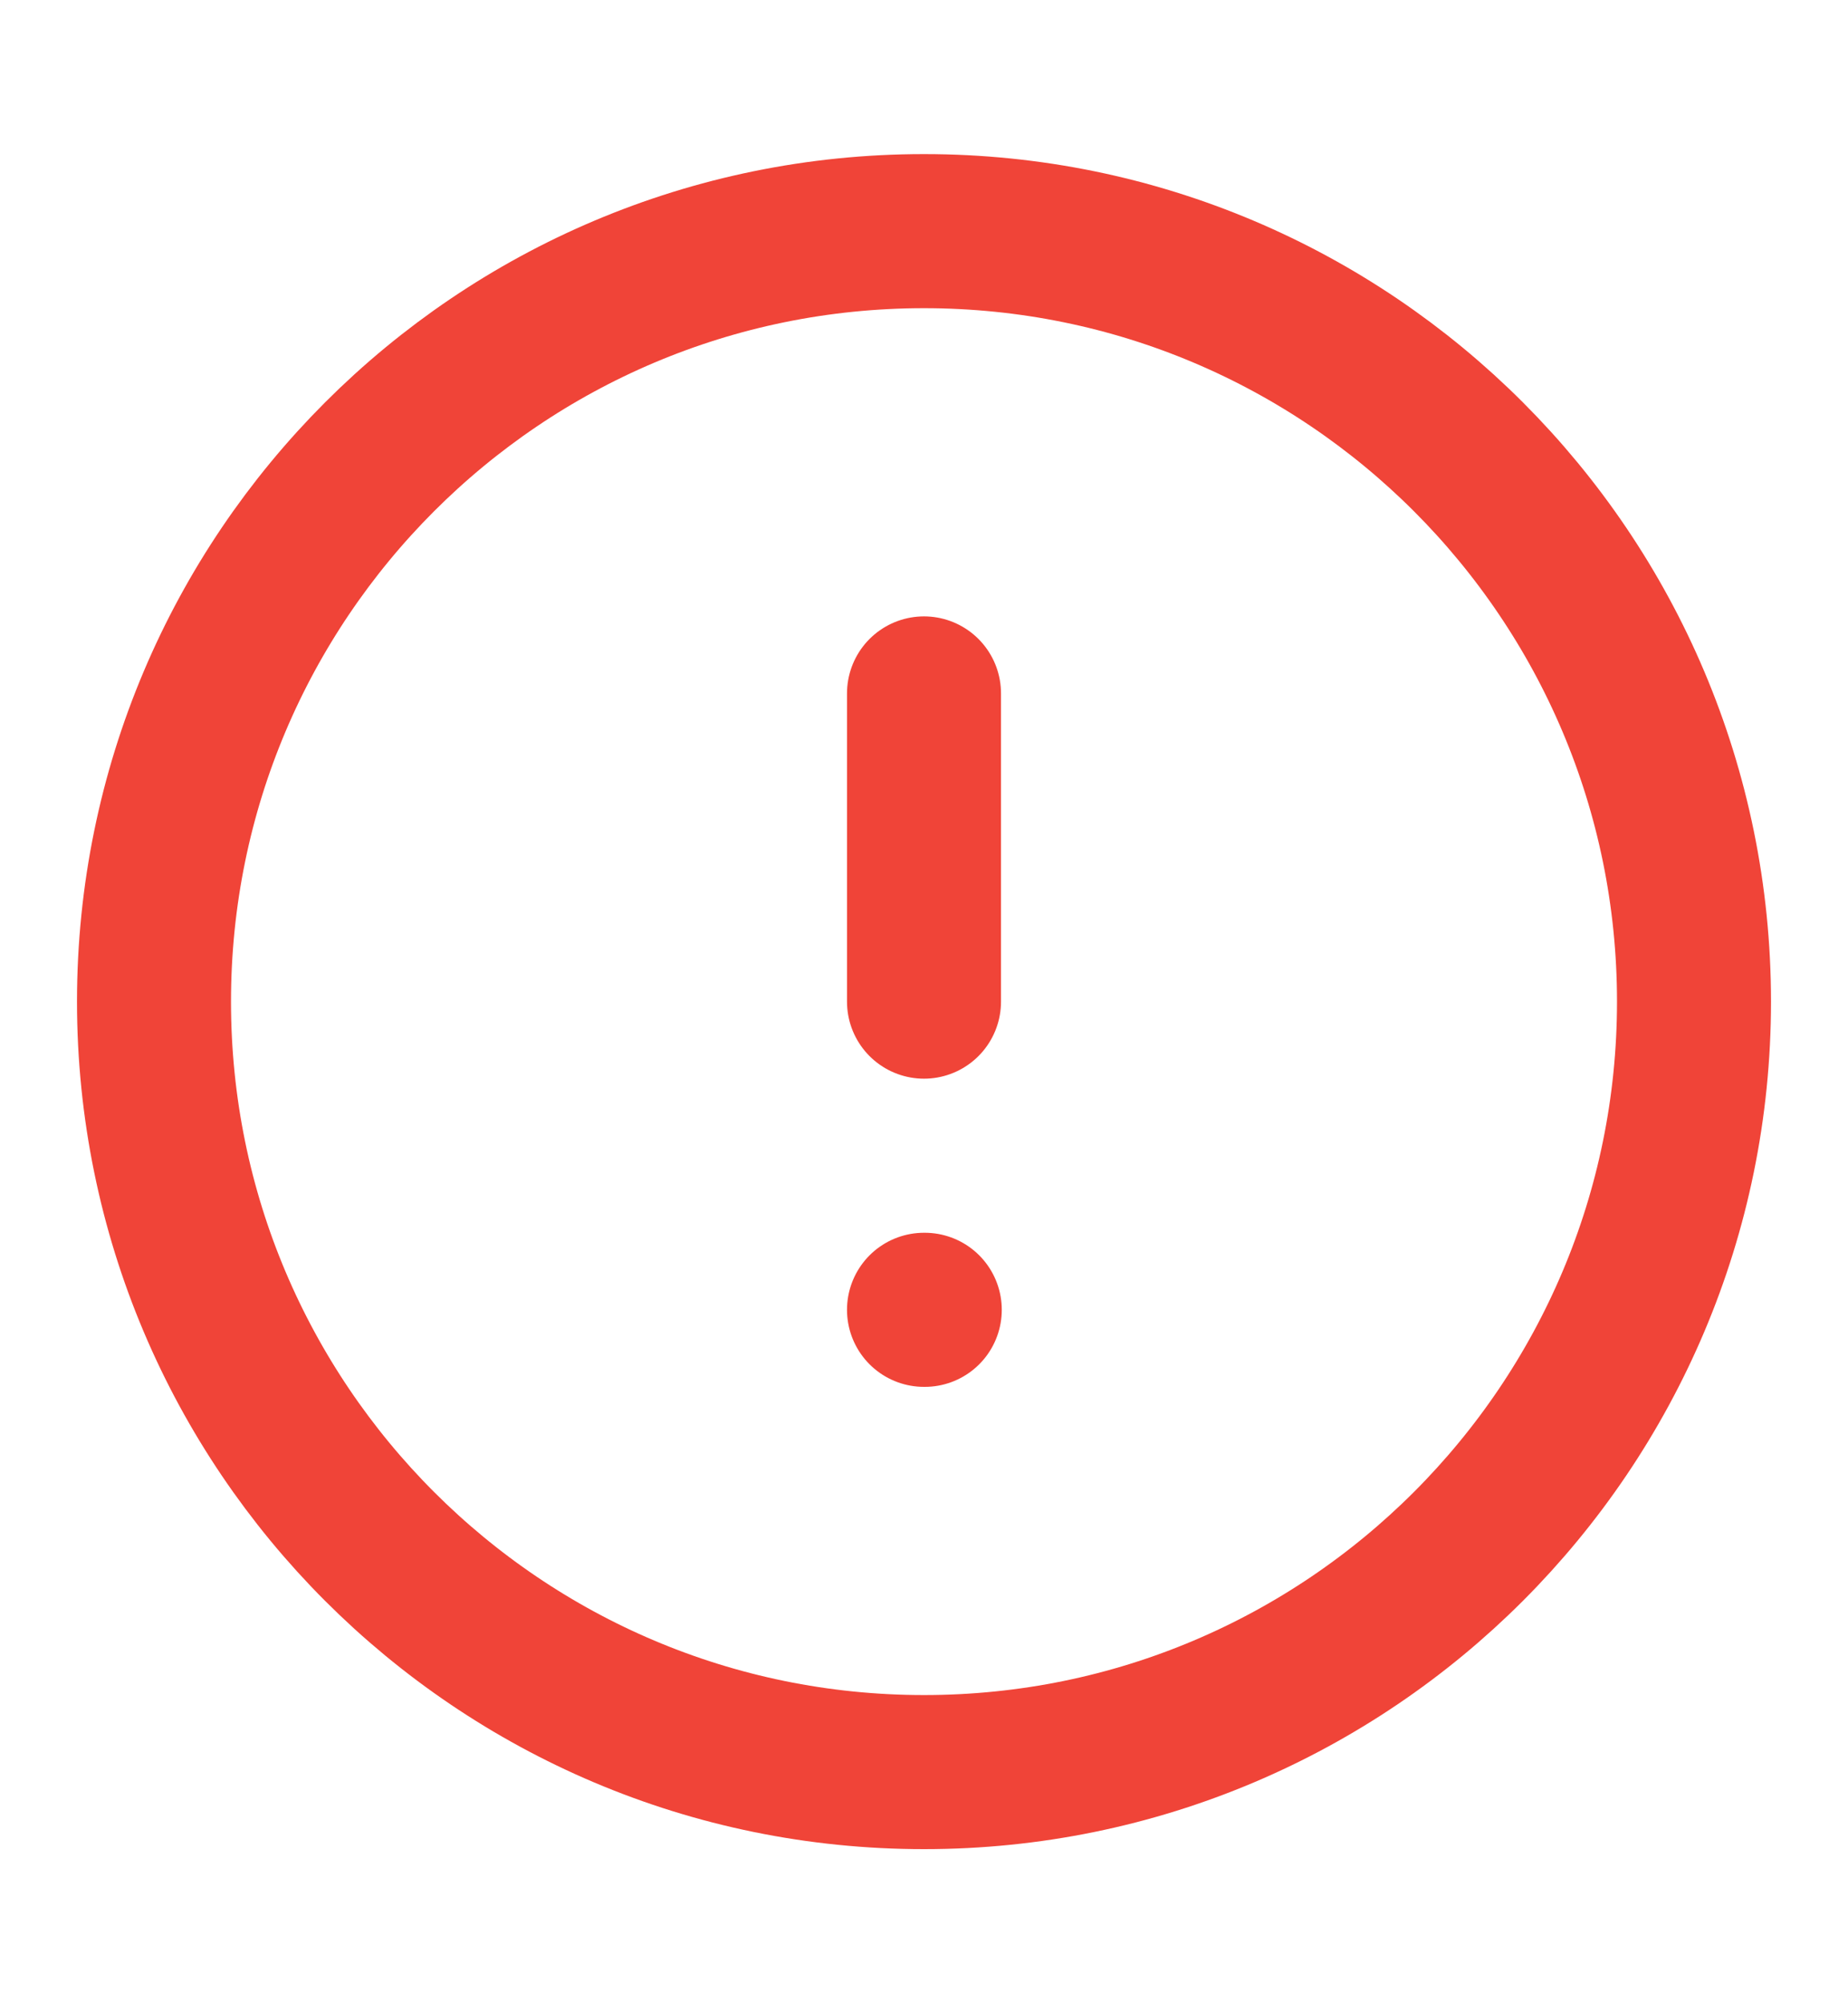
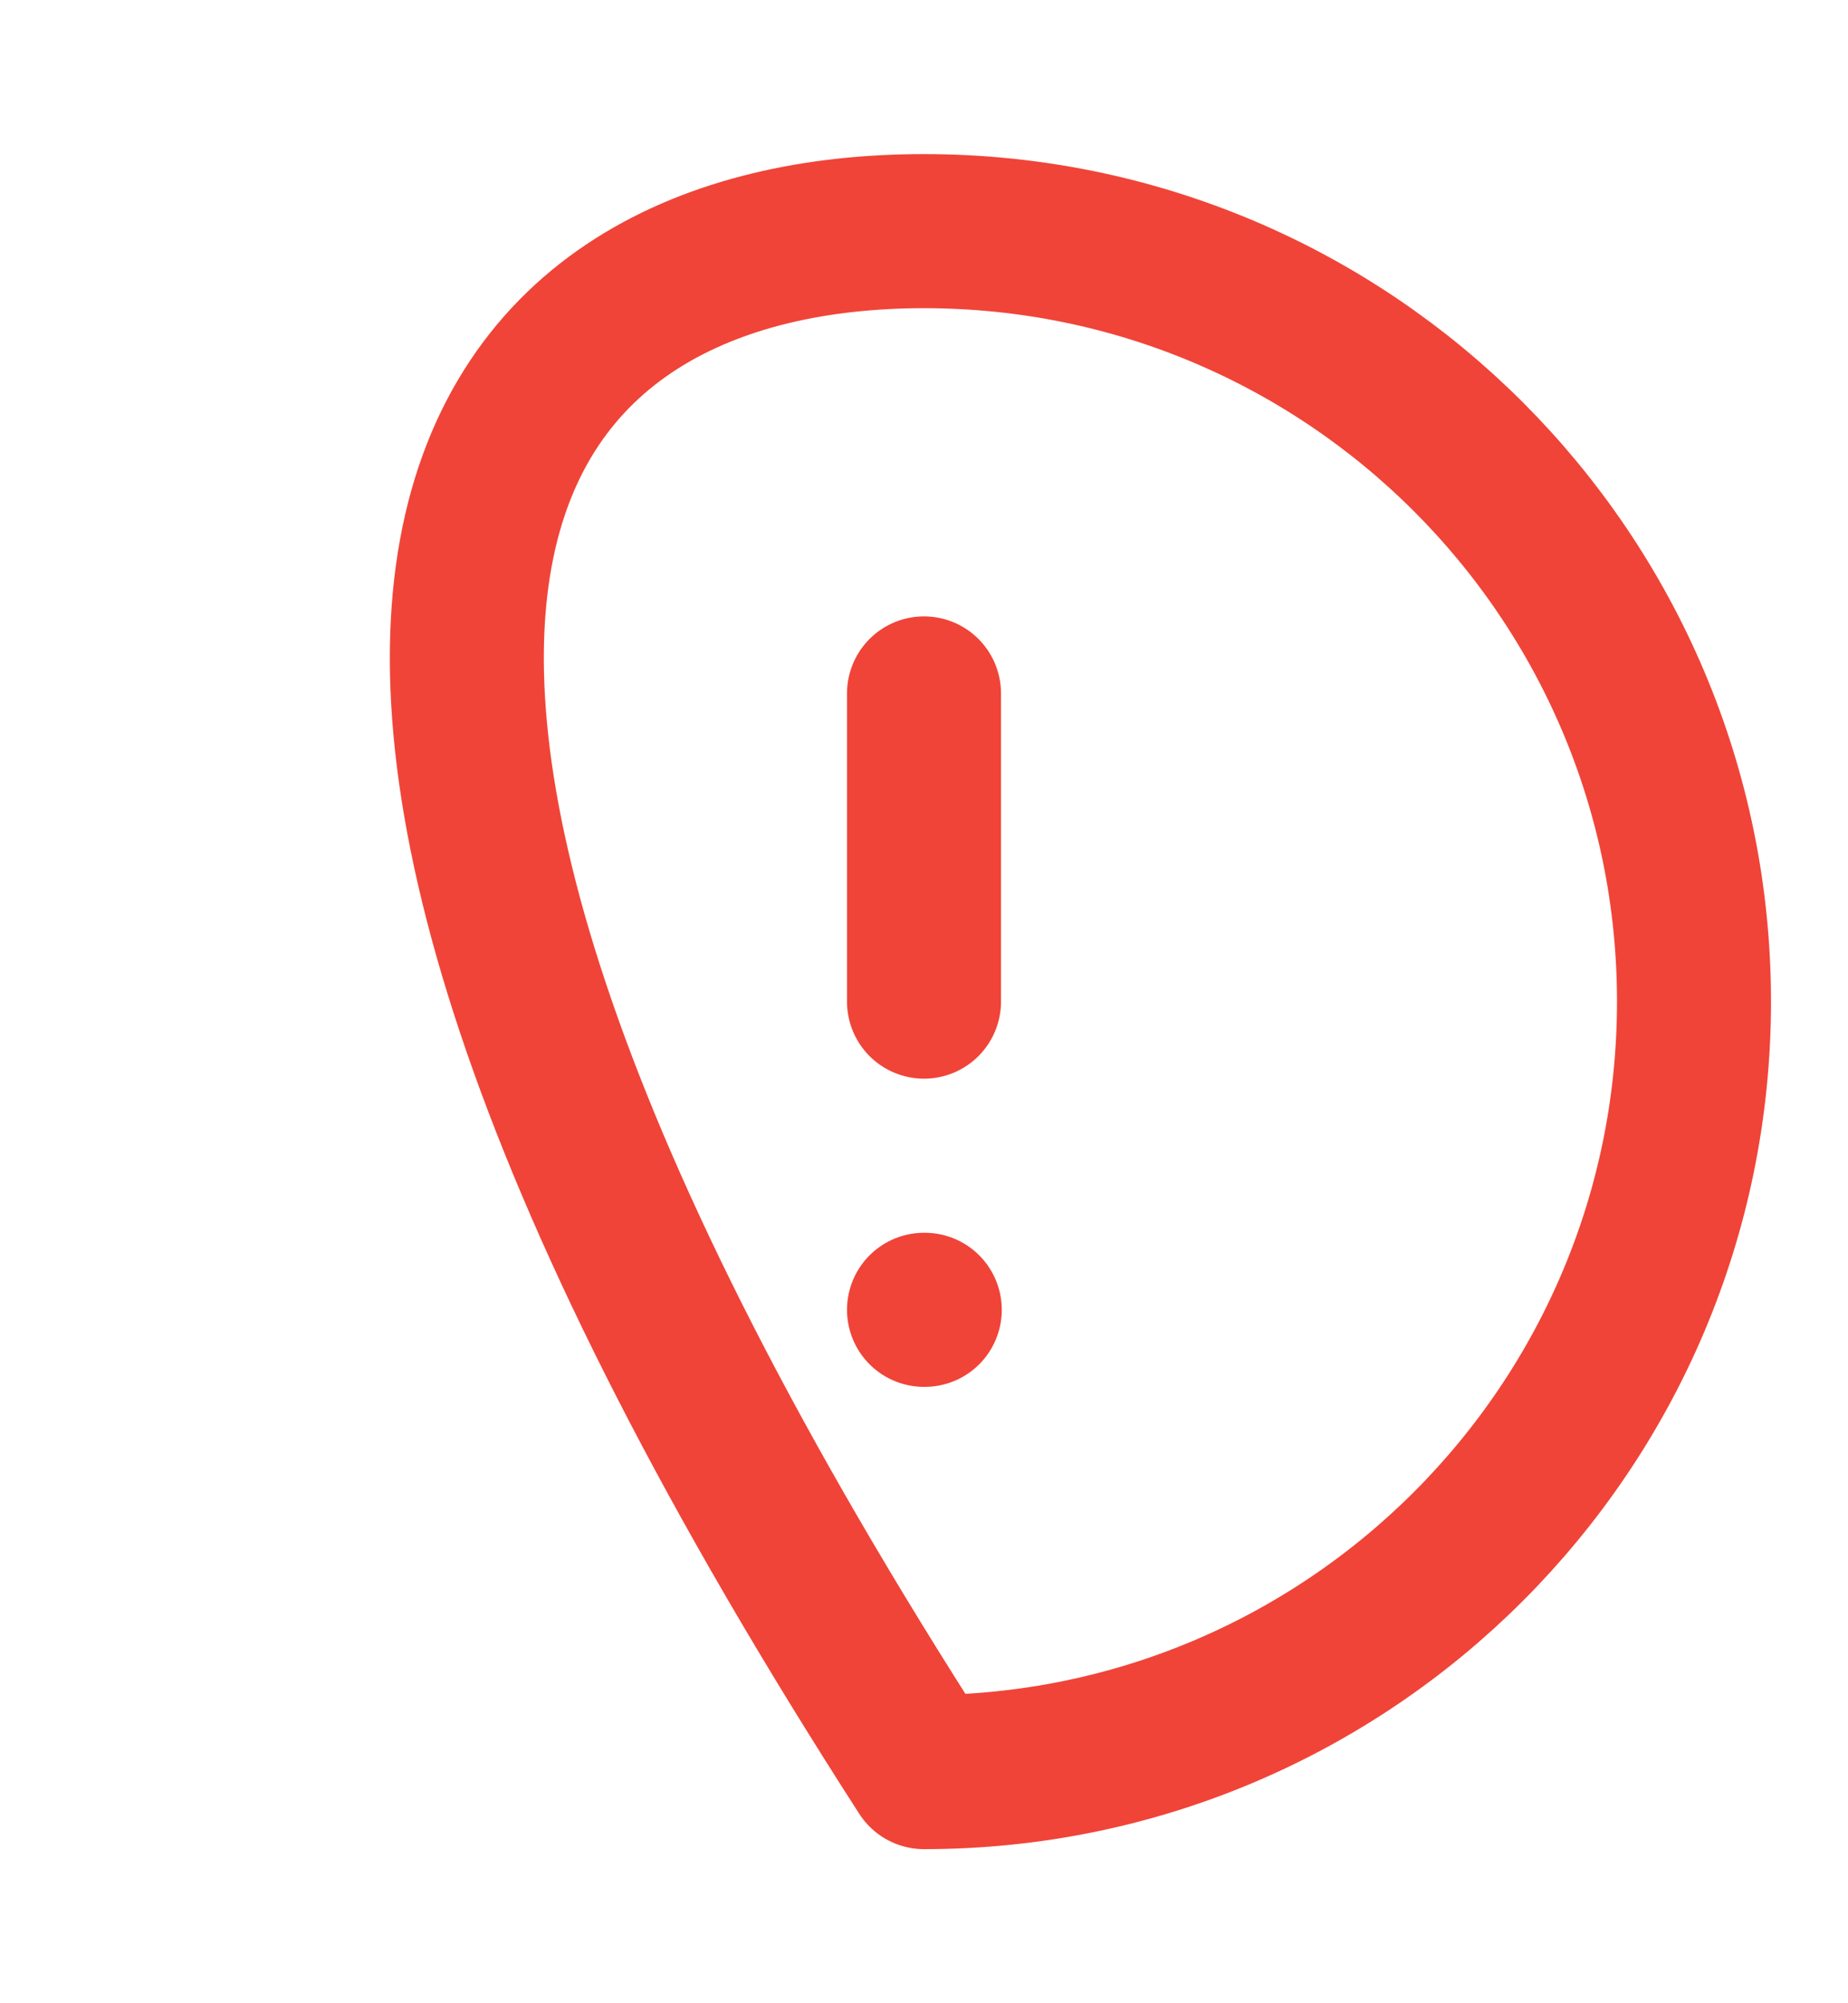
<svg xmlns="http://www.w3.org/2000/svg" width="12" height="13" viewBox="0 0 12 13" fill="none">
  <g id="alert-circle">
-     <path id="Icon" d="M6 4.5V6.5M6 8.5H6.005M11 6.5C11 9.261 8.761 11.5 6 11.5C3.239 11.5 1 9.261 1 6.5C1 3.739 3.239 1.5 6 1.5C8.761 1.5 11 3.739 11 6.5Z" stroke="#F04438" stroke-linecap="round" stroke-linejoin="round" />
+     <path id="Icon" d="M6 4.5V6.5M6 8.5H6.005M11 6.5C11 9.261 8.761 11.5 6 11.5C1 3.739 3.239 1.5 6 1.5C8.761 1.5 11 3.739 11 6.5Z" stroke="#F04438" stroke-linecap="round" stroke-linejoin="round" />
  </g>
</svg>